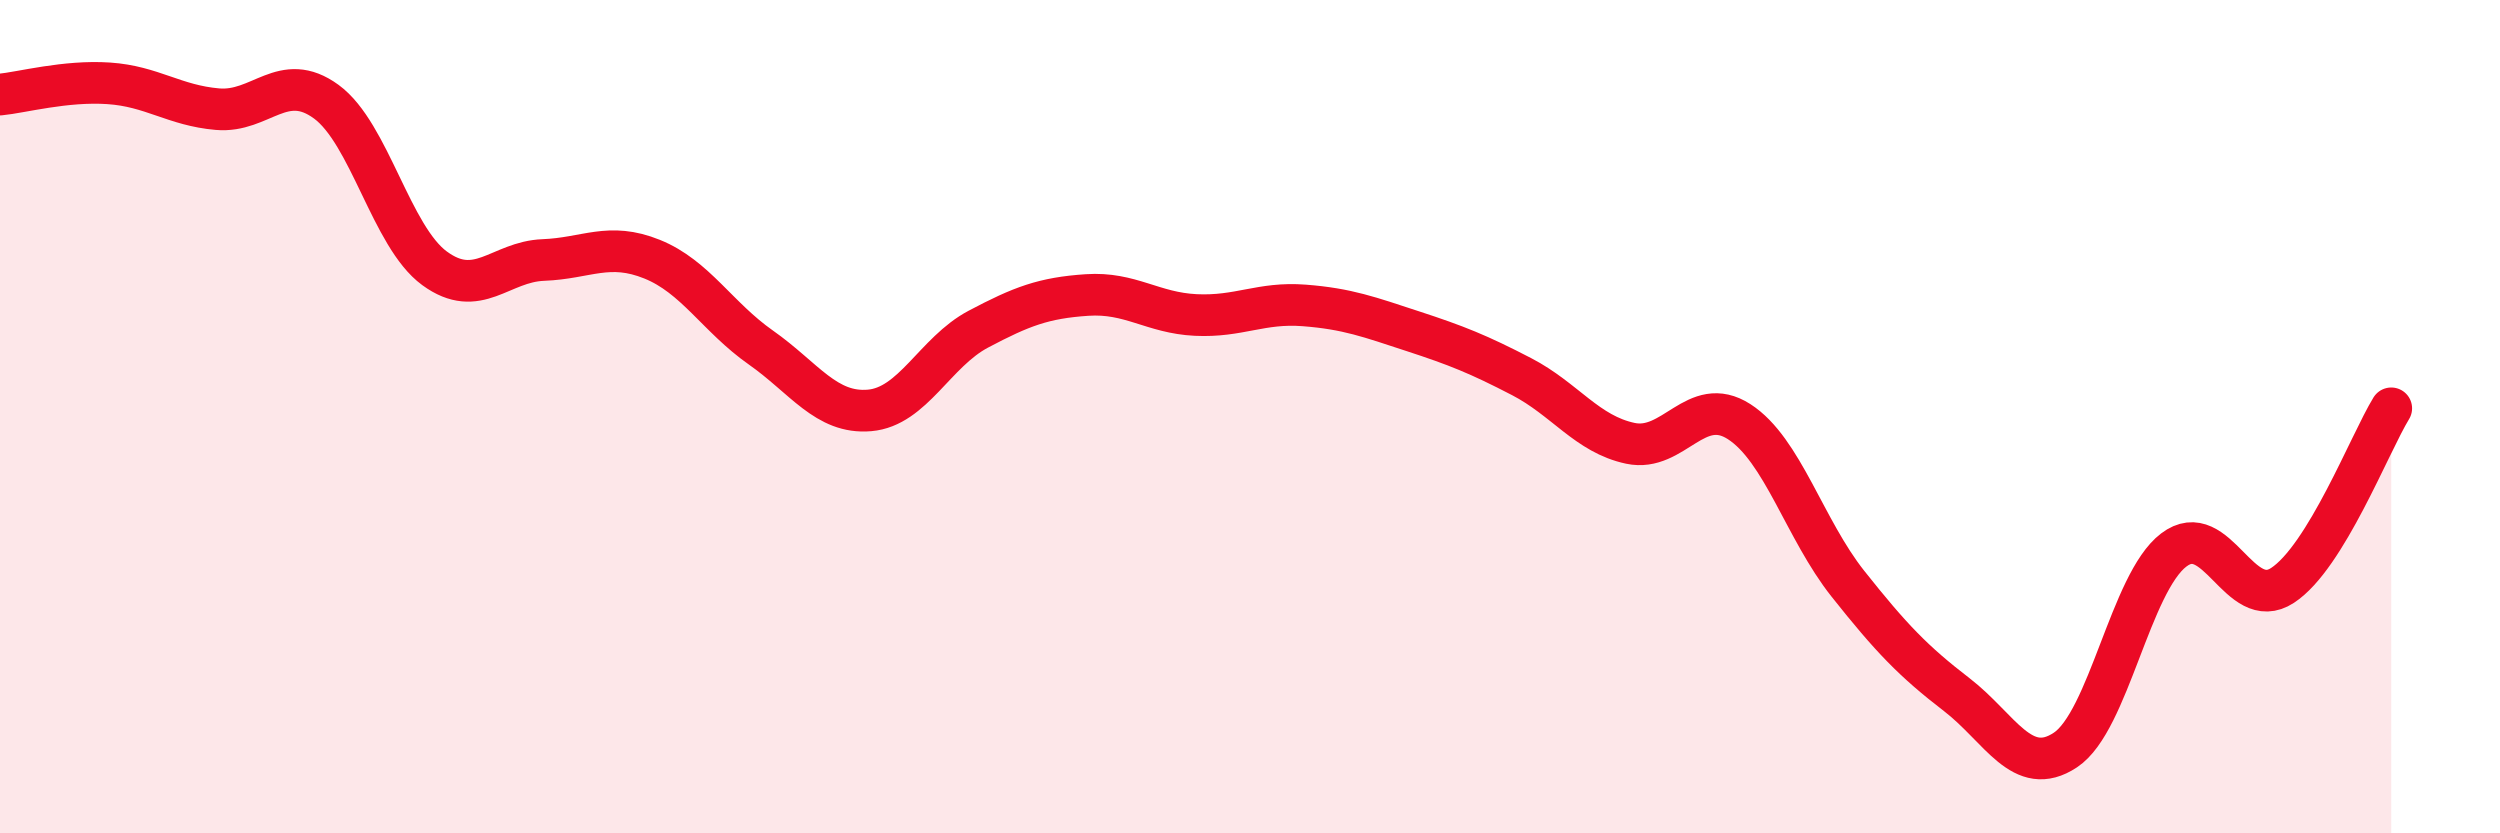
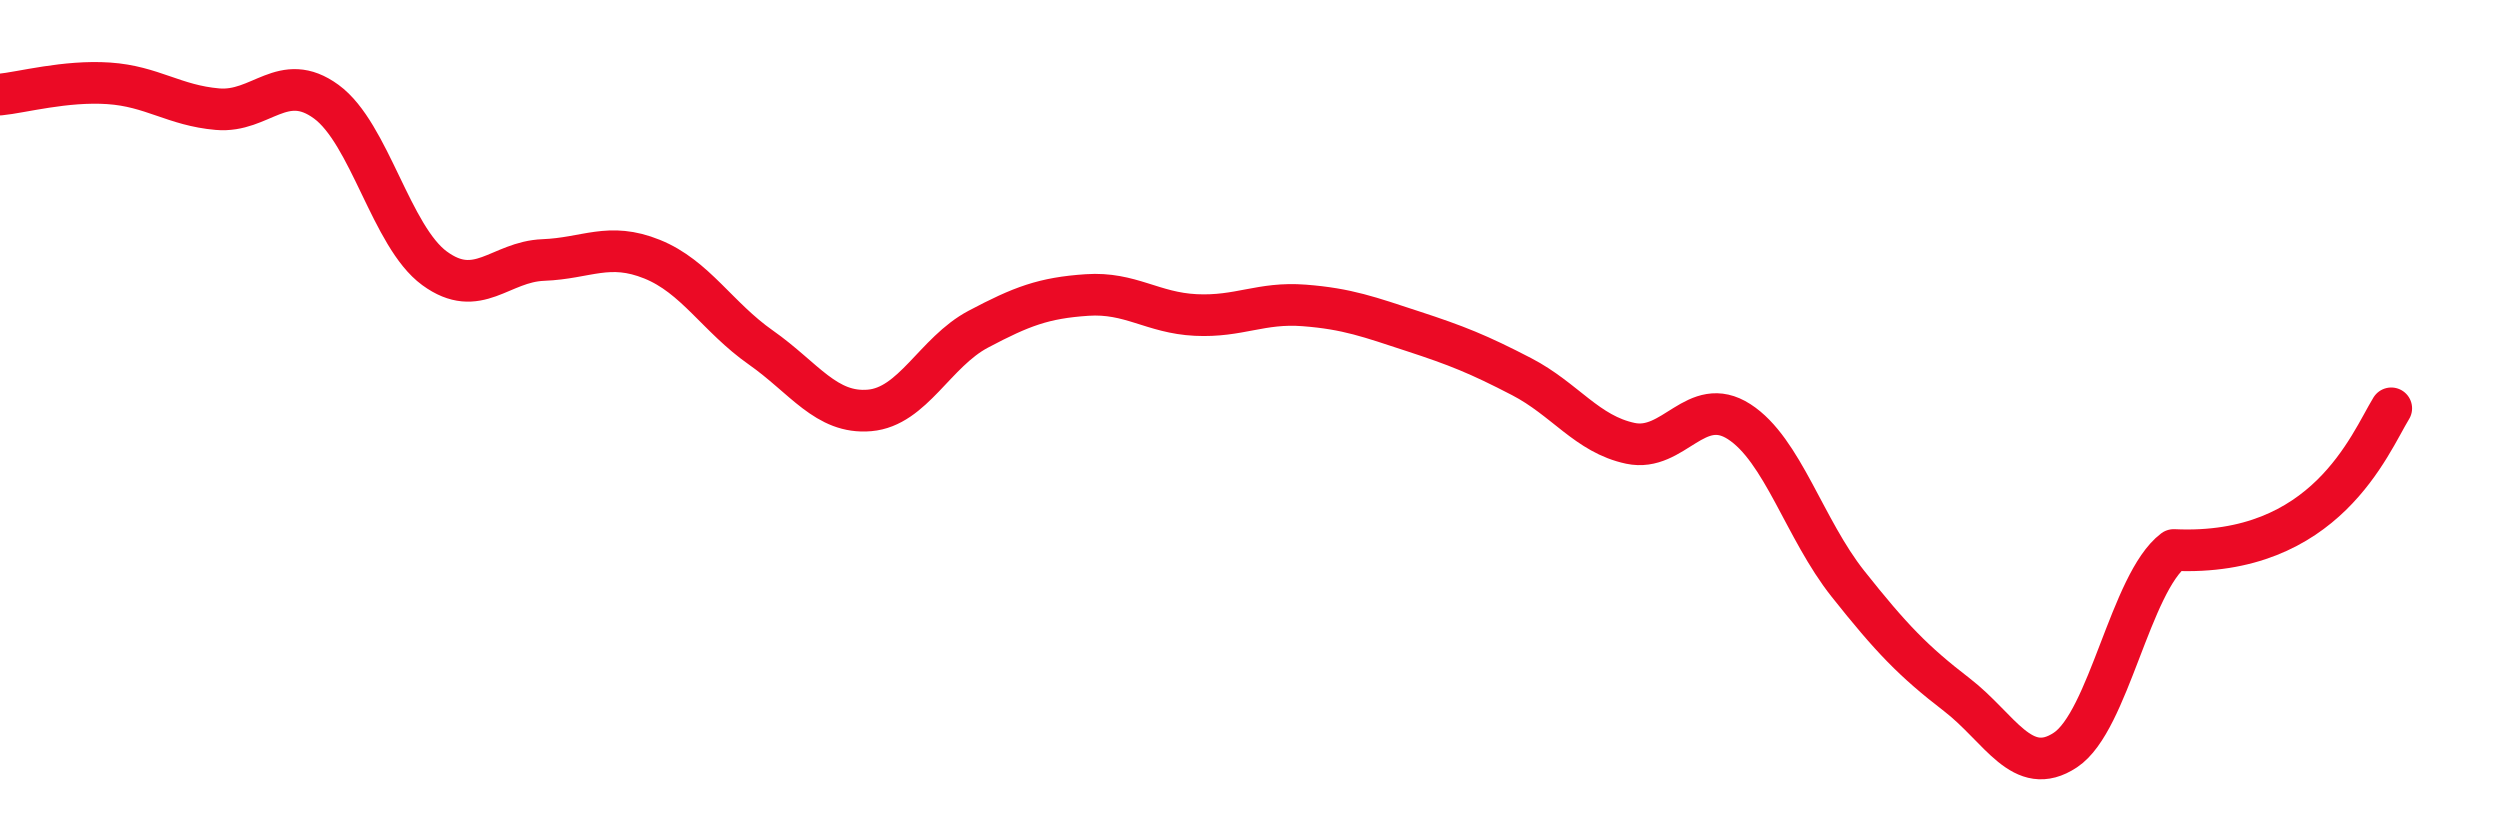
<svg xmlns="http://www.w3.org/2000/svg" width="60" height="20" viewBox="0 0 60 20">
-   <path d="M 0,2.27 C 0.52,2.22 1.57,1.93 2.61,2 C 3.65,2.07 4.18,2.53 5.22,2.62 C 6.26,2.71 6.79,1.68 7.83,2.44 C 8.87,3.2 9.39,5.68 10.43,6.44 C 11.47,7.2 12,6.28 13.04,6.24 C 14.08,6.2 14.61,5.8 15.65,6.22 C 16.69,6.64 17.22,7.61 18.26,8.34 C 19.3,9.07 19.83,9.94 20.87,9.85 C 21.91,9.76 22.44,8.45 23.48,7.9 C 24.52,7.35 25.05,7.15 26.09,7.08 C 27.13,7.01 27.66,7.51 28.7,7.56 C 29.74,7.61 30.26,7.25 31.3,7.33 C 32.34,7.41 32.87,7.61 33.91,7.95 C 34.95,8.29 35.48,8.5 36.52,9.04 C 37.56,9.58 38.09,10.42 39.13,10.64 C 40.17,10.86 40.7,9.45 41.74,10.12 C 42.78,10.79 43.31,12.7 44.35,14.01 C 45.39,15.32 45.92,15.87 46.96,16.67 C 48,17.47 48.53,18.69 49.57,18 C 50.61,17.31 51.13,13.99 52.17,13.2 C 53.21,12.41 53.74,14.73 54.78,14.05 C 55.82,13.37 56.87,10.65 57.39,9.8L57.39 20L0 20Z" fill="#EB0A25" opacity="0.1" stroke-linecap="round" stroke-linejoin="round" />
-   <path d="M 0,2.27 C 0.52,2.22 1.57,1.93 2.61,2 C 3.65,2.07 4.18,2.53 5.22,2.62 C 6.26,2.71 6.79,1.68 7.83,2.44 C 8.87,3.2 9.39,5.68 10.43,6.44 C 11.47,7.2 12,6.28 13.04,6.24 C 14.08,6.2 14.61,5.8 15.65,6.22 C 16.69,6.64 17.22,7.61 18.26,8.34 C 19.3,9.07 19.83,9.94 20.87,9.85 C 21.91,9.76 22.44,8.45 23.48,7.9 C 24.52,7.35 25.05,7.15 26.09,7.08 C 27.13,7.01 27.66,7.51 28.7,7.56 C 29.74,7.61 30.26,7.25 31.3,7.33 C 32.34,7.41 32.87,7.61 33.91,7.95 C 34.95,8.29 35.48,8.5 36.52,9.04 C 37.56,9.58 38.09,10.42 39.13,10.64 C 40.17,10.86 40.7,9.45 41.74,10.12 C 42.78,10.79 43.31,12.7 44.35,14.01 C 45.39,15.32 45.92,15.87 46.96,16.67 C 48,17.47 48.53,18.69 49.57,18 C 50.61,17.31 51.13,13.99 52.17,13.2 C 53.21,12.41 53.74,14.73 54.78,14.05 C 55.82,13.37 56.87,10.65 57.39,9.8" stroke="#EB0A25" stroke-width="1" fill="none" stroke-linecap="round" stroke-linejoin="round" />
+   <path d="M 0,2.27 C 0.52,2.22 1.57,1.93 2.61,2 C 3.65,2.07 4.18,2.53 5.22,2.62 C 6.26,2.71 6.79,1.68 7.83,2.44 C 8.87,3.2 9.39,5.68 10.43,6.44 C 11.47,7.2 12,6.28 13.04,6.24 C 14.08,6.2 14.61,5.8 15.65,6.22 C 16.69,6.64 17.22,7.61 18.26,8.34 C 19.3,9.07 19.83,9.94 20.87,9.85 C 21.91,9.76 22.44,8.45 23.48,7.9 C 24.52,7.35 25.05,7.15 26.09,7.08 C 27.13,7.01 27.66,7.51 28.7,7.56 C 29.74,7.61 30.26,7.25 31.3,7.33 C 32.34,7.41 32.87,7.61 33.91,7.95 C 34.95,8.29 35.48,8.5 36.52,9.04 C 37.56,9.58 38.09,10.42 39.13,10.64 C 40.17,10.86 40.7,9.45 41.74,10.12 C 42.78,10.79 43.31,12.7 44.35,14.01 C 45.39,15.32 45.92,15.87 46.96,16.67 C 48,17.47 48.53,18.69 49.57,18 C 50.61,17.31 51.13,13.99 52.17,13.2 C 55.82,13.37 56.87,10.65 57.39,9.8" stroke="#EB0A25" stroke-width="1" fill="none" stroke-linecap="round" stroke-linejoin="round" />
</svg>